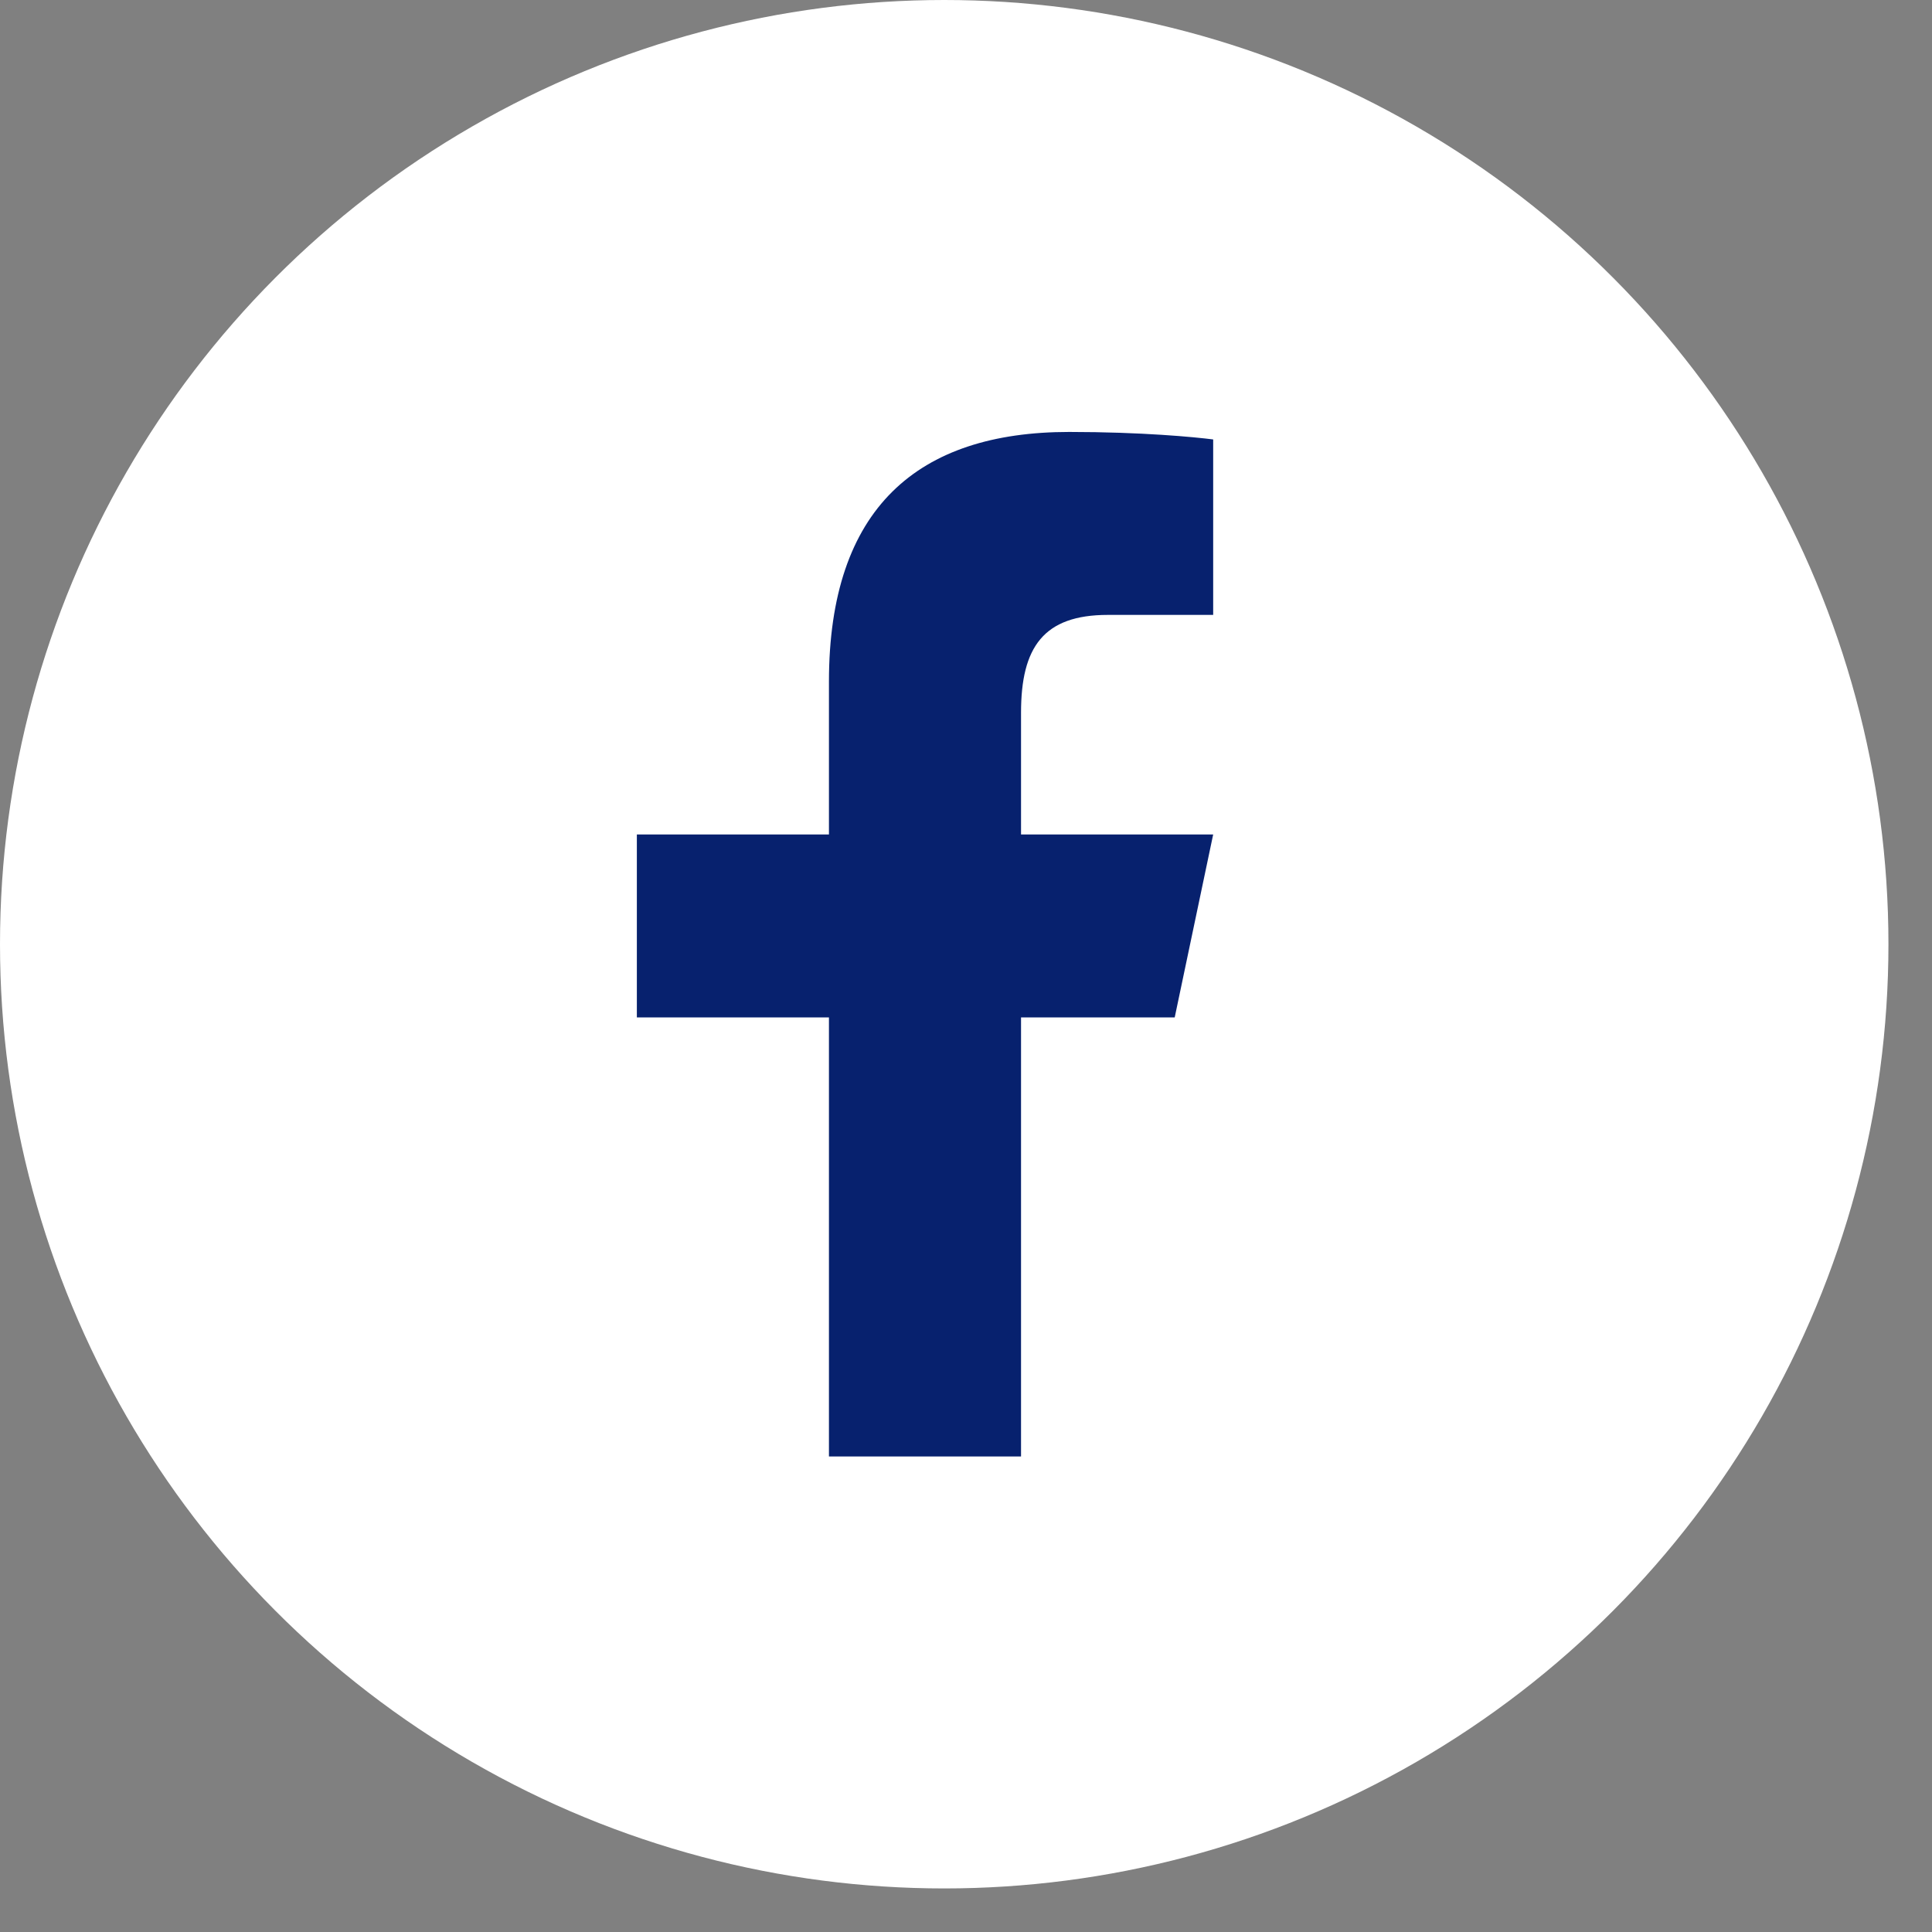
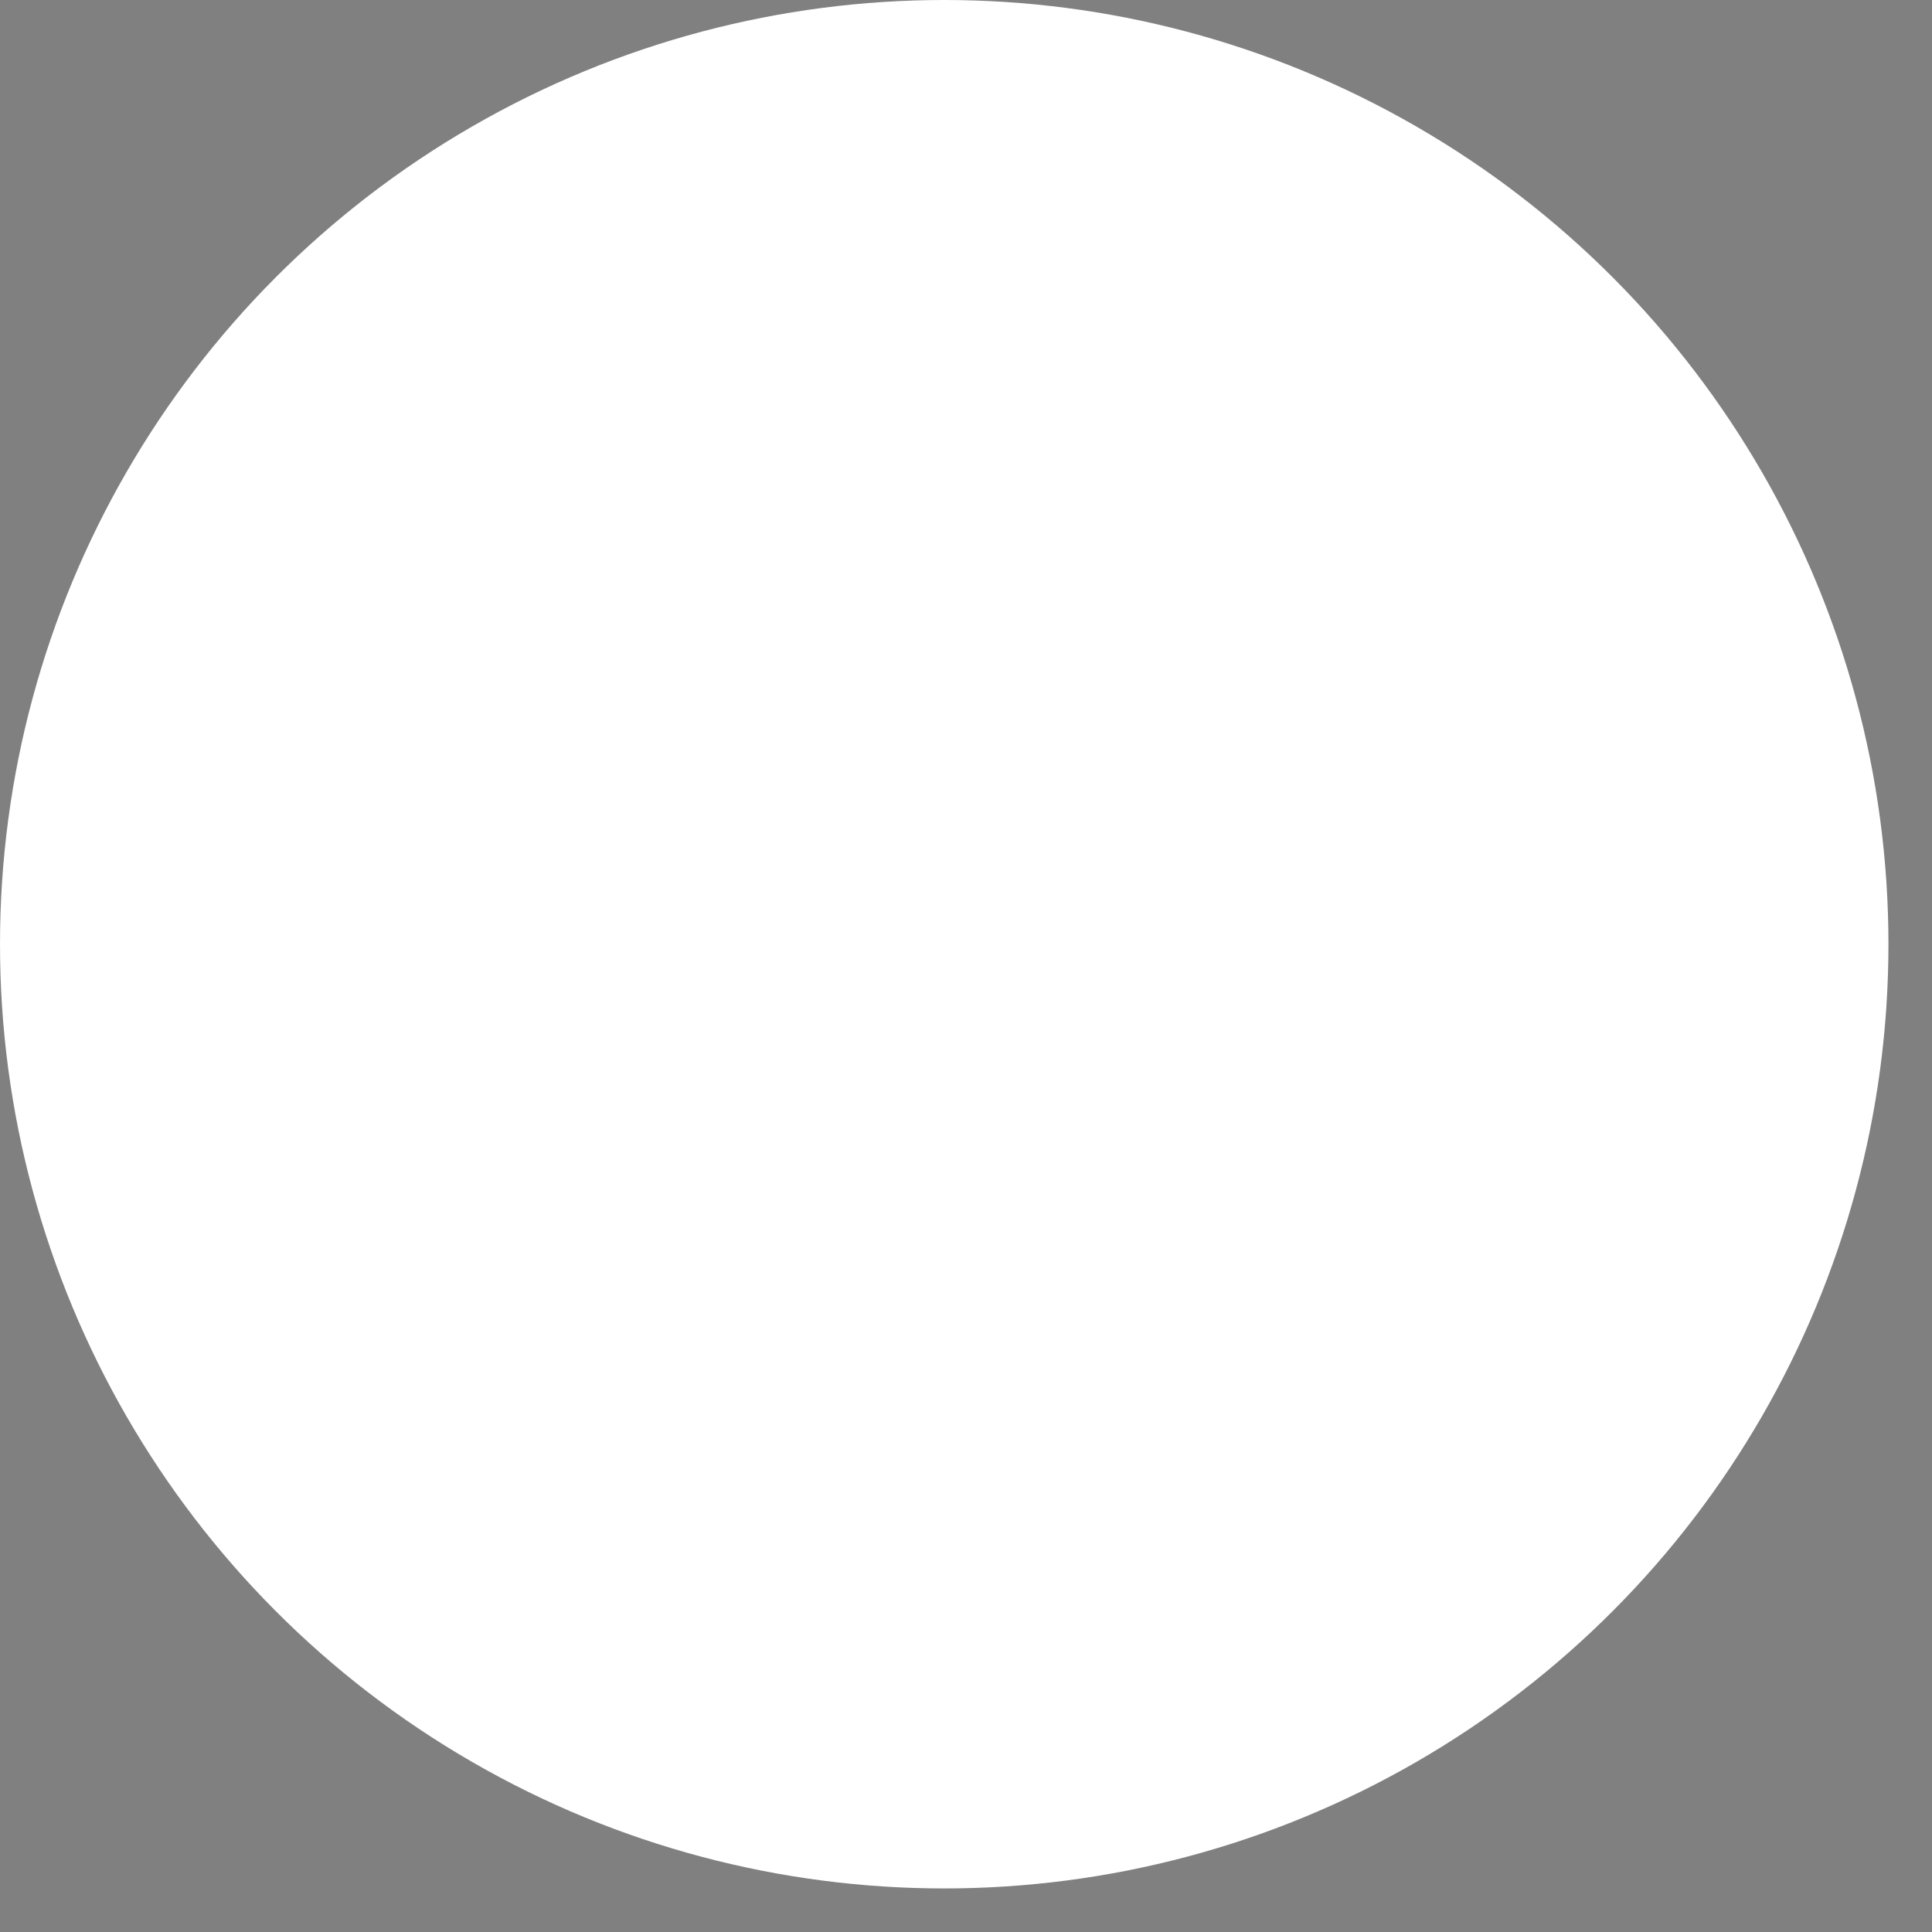
<svg xmlns="http://www.w3.org/2000/svg" width="33" height="33" viewBox="0 0 33 33" fill="none">
  <rect x="0" y="0" width="33" height="33" fill="#808080" stroke="none" />
  <circle cx="16.128" cy="16.128" r="16.128" fill="white" />
-   <path d="M18.263 7.378C15.676 7.378 14.159 8.679 14.159 11.644V14.253H10.878V17.378H14.159V24.878H17.44V17.378H20.065L20.722 14.253H17.44V12.173C17.44 11.056 17.823 10.503 18.923 10.503H20.722V7.506C20.411 7.466 19.504 7.378 18.263 7.378Z" fill="#07216E" />
</svg>